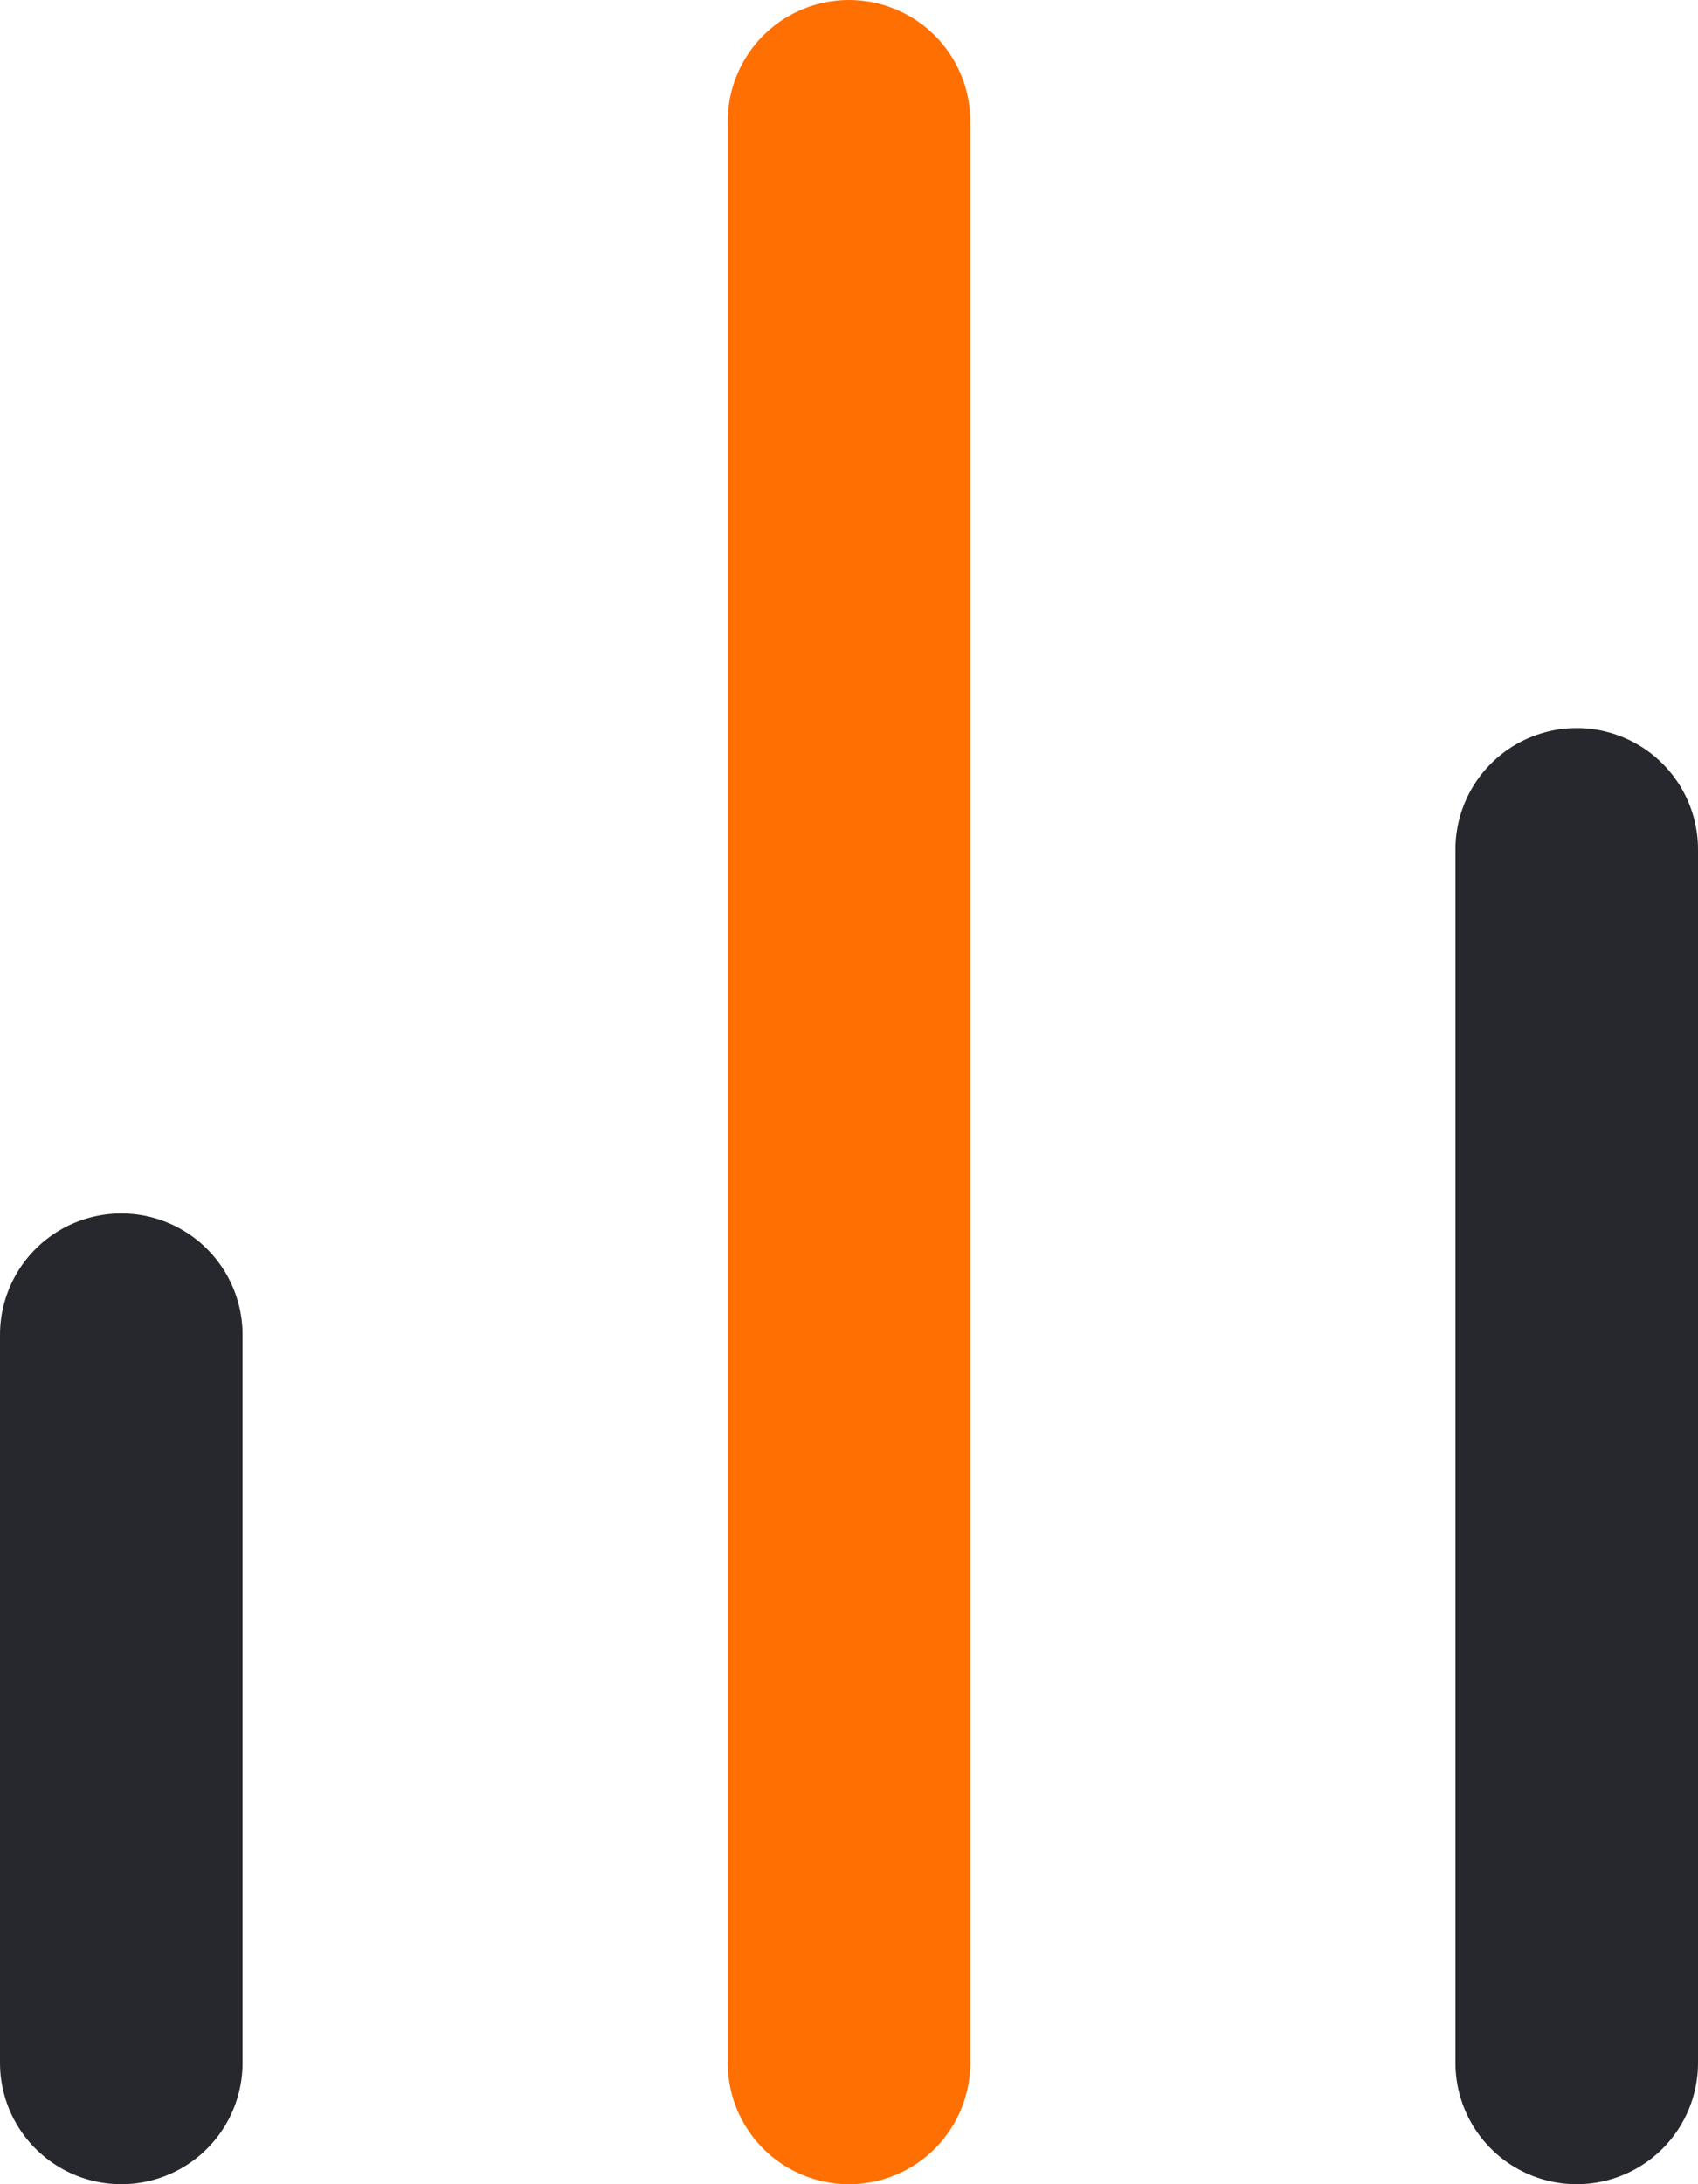
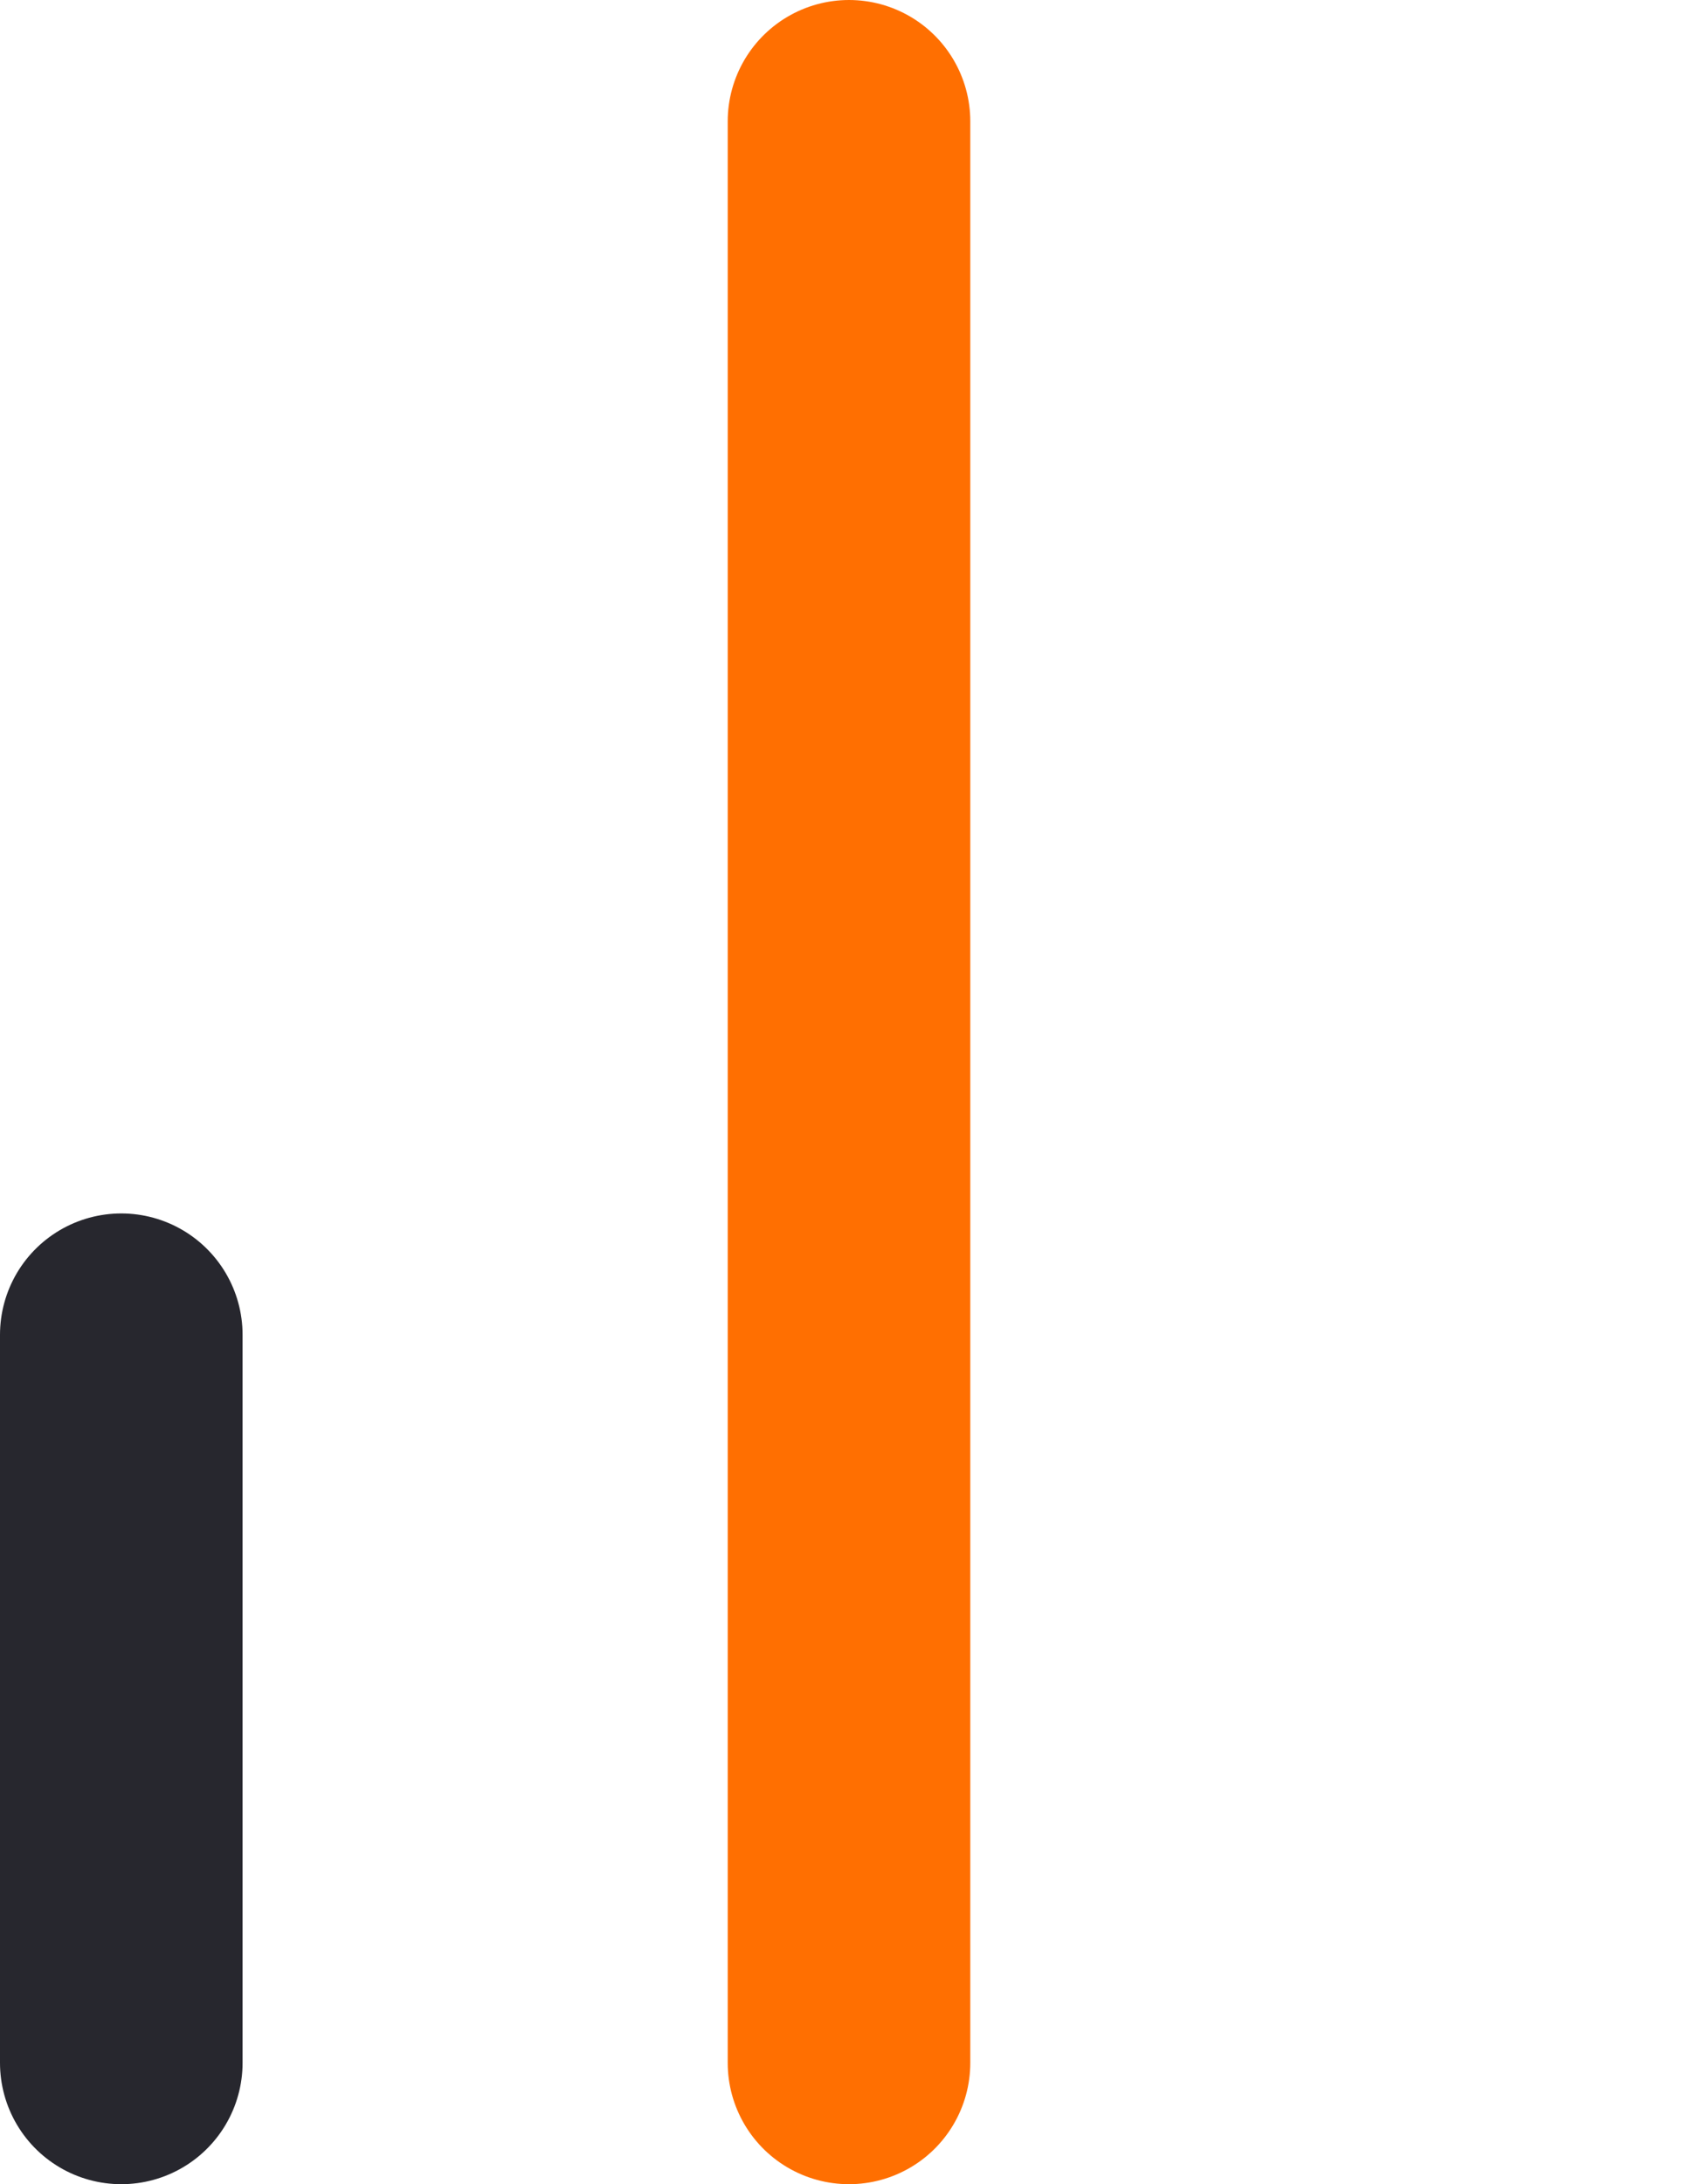
<svg xmlns="http://www.w3.org/2000/svg" id="Layer_2" viewBox="0 0 14 18">
  <defs>
    <style>.cls-1{stroke:#ff6f01;}.cls-1,.cls-2{fill:none;stroke-linecap:round;stroke-linejoin:round;stroke-width:2px;}.cls-2{stroke:#27272e;}</style>
  </defs>
  <g id="Layer_1-2">
-     <line class="cls-2" x1="13" y1="17" x2="13" y2="7" />
    <line class="cls-1" x1="7" y1="17" x2="7" y2="1" />
    <line class="cls-2" x1="1" y1="17" x2="1" y2="11" />
  </g>
</svg>